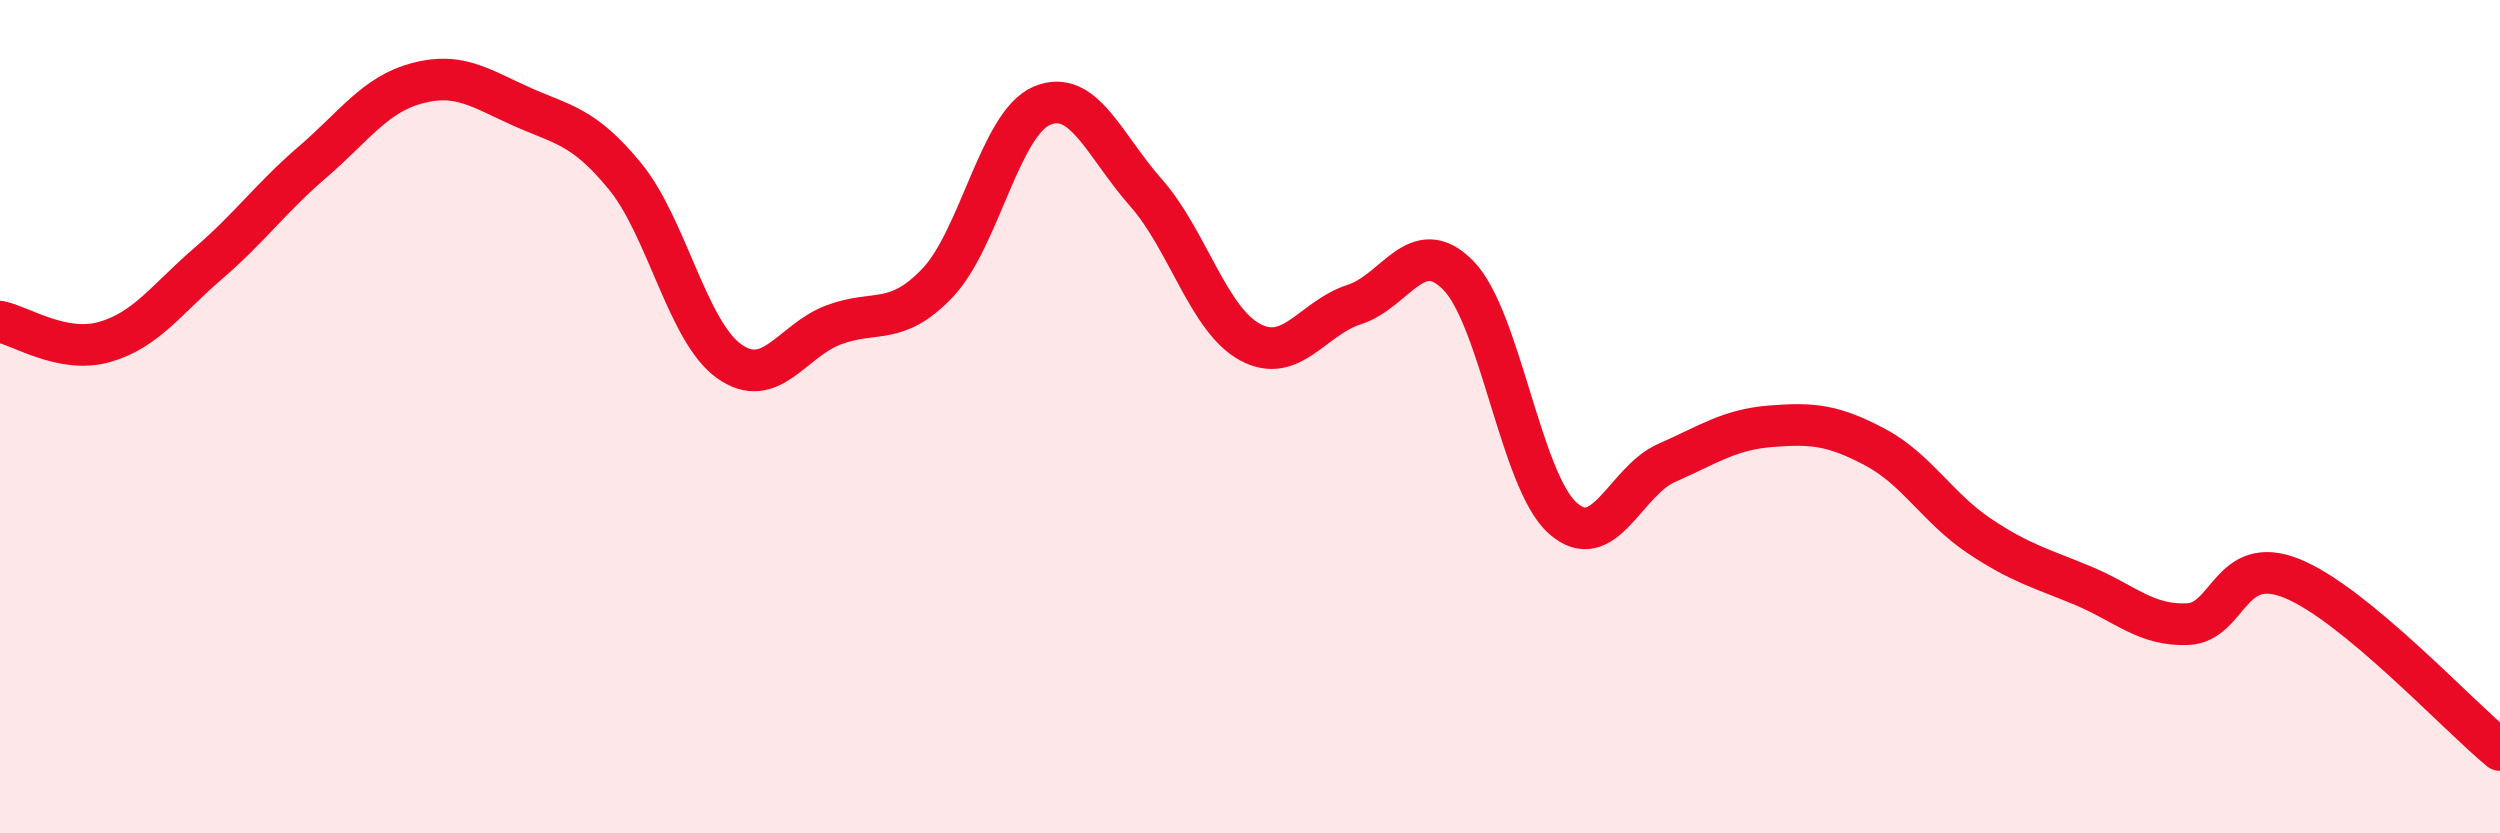
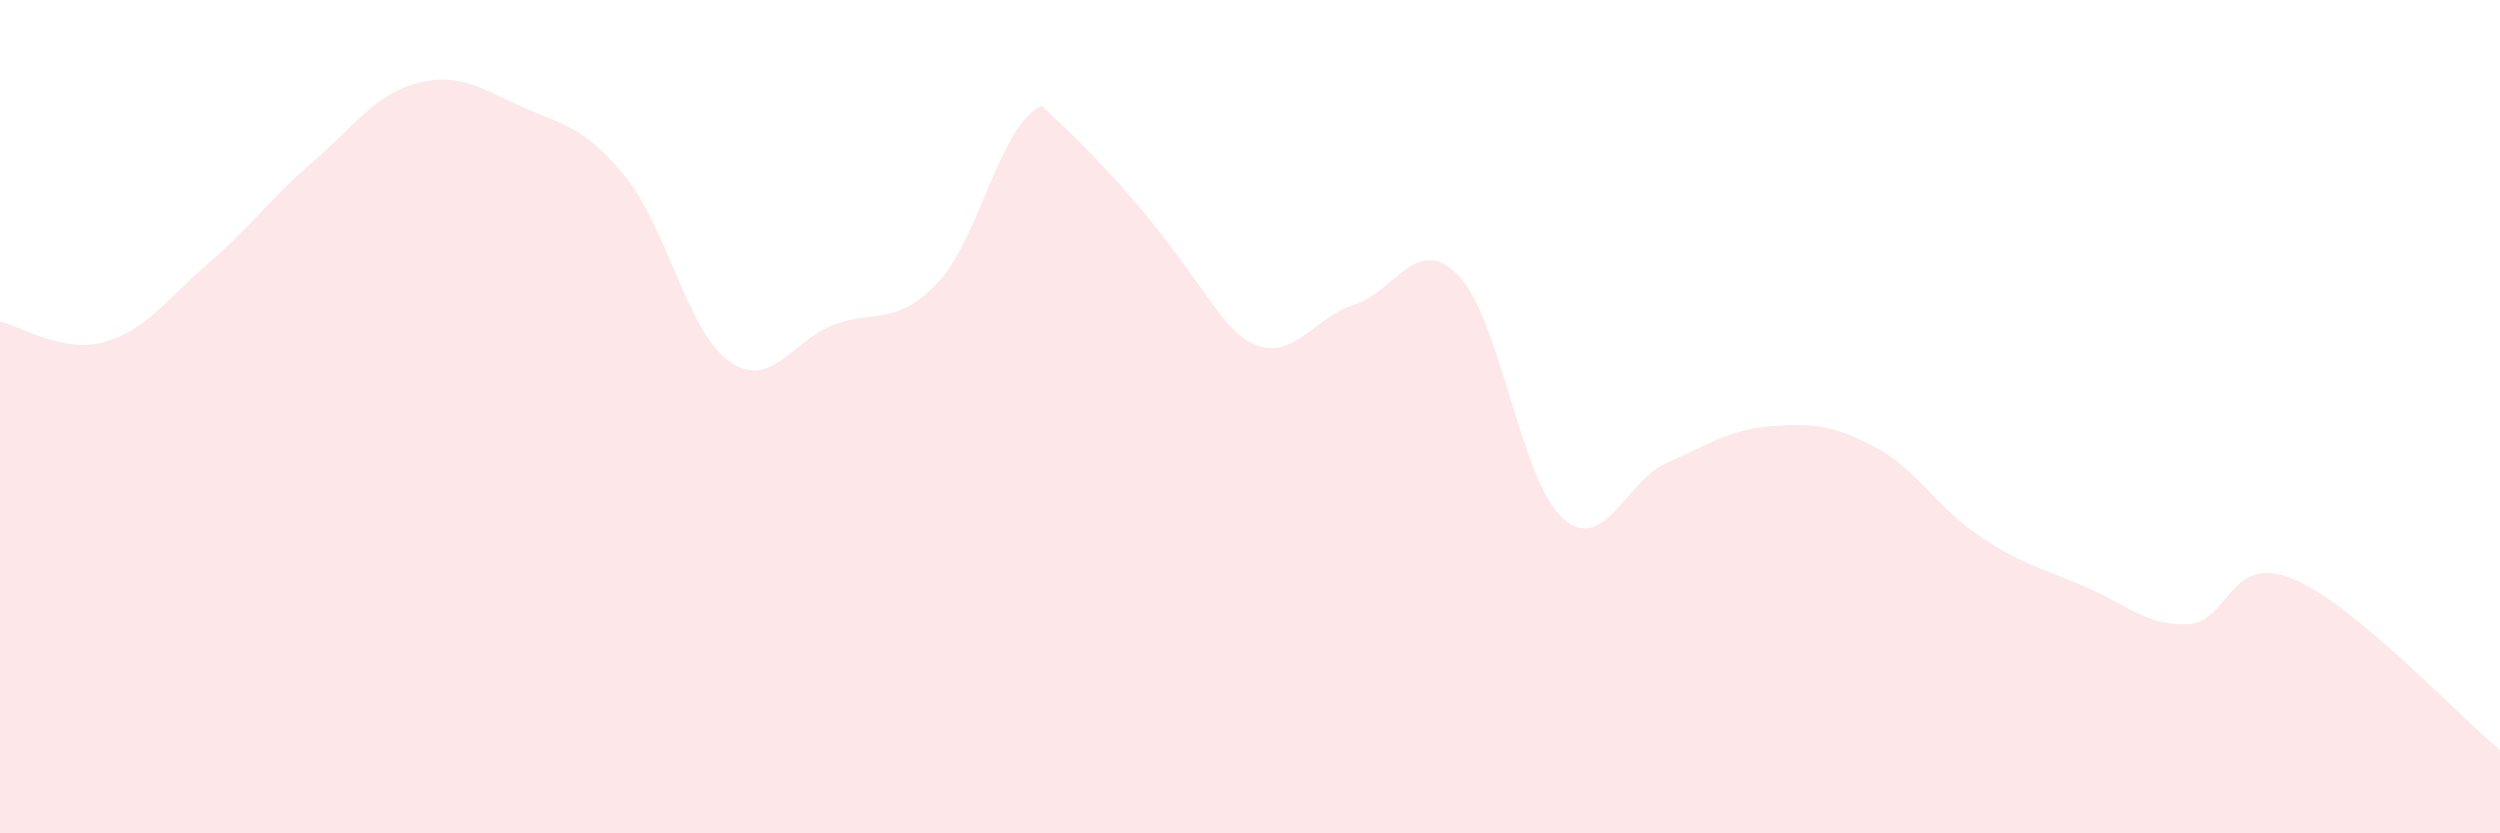
<svg xmlns="http://www.w3.org/2000/svg" width="60" height="20" viewBox="0 0 60 20">
-   <path d="M 0,7.72 C 0.5,7.82 1.5,8.49 2.5,8.21 C 3.5,7.93 4,7.18 5,6.32 C 6,5.46 6.5,4.75 7.5,3.89 C 8.5,3.03 9,2.27 10,2 C 11,1.73 11.5,2.1 12.5,2.55 C 13.5,3 14,3.01 15,4.23 C 16,5.45 16.5,7.96 17.5,8.67 C 18.5,9.38 19,8.18 20,7.8 C 21,7.42 21.5,7.84 22.5,6.79 C 23.5,5.74 24,2.97 25,2.54 C 26,2.11 26.5,3.49 27.5,4.62 C 28.5,5.75 29,7.67 30,8.21 C 31,8.75 31.5,7.63 32.5,7.31 C 33.5,6.99 34,5.59 35,6.61 C 36,7.63 36.5,11.53 37.5,12.43 C 38.5,13.33 39,11.55 40,11.11 C 41,10.67 41.5,10.31 42.5,10.23 C 43.5,10.15 44,10.2 45,10.73 C 46,11.26 46.5,12.19 47.5,12.86 C 48.5,13.53 49,13.64 50,14.06 C 51,14.48 51.5,15.02 52.5,14.98 C 53.5,14.94 53.5,13.28 55,13.88 C 56.5,14.48 59,17.18 60,18L60 20L0 20Z" fill="#EB0A25" opacity="0.1" stroke-linecap="round" stroke-linejoin="round" />
-   <path d="M 0,7.72 C 0.5,7.82 1.5,8.49 2.5,8.21 C 3.5,7.93 4,7.18 5,6.32 C 6,5.46 6.5,4.75 7.5,3.89 C 8.5,3.03 9,2.27 10,2 C 11,1.73 11.5,2.1 12.5,2.55 C 13.5,3 14,3.01 15,4.23 C 16,5.45 16.5,7.96 17.5,8.67 C 18.5,9.38 19,8.18 20,7.8 C 21,7.42 21.5,7.84 22.5,6.79 C 23.5,5.74 24,2.97 25,2.54 C 26,2.11 26.5,3.49 27.5,4.62 C 28.5,5.75 29,7.67 30,8.21 C 31,8.75 31.5,7.63 32.5,7.31 C 33.5,6.99 34,5.59 35,6.61 C 36,7.63 36.5,11.53 37.5,12.43 C 38.5,13.33 39,11.55 40,11.11 C 41,10.67 41.5,10.31 42.5,10.23 C 43.5,10.15 44,10.2 45,10.73 C 46,11.26 46.5,12.19 47.5,12.86 C 48.5,13.53 49,13.64 50,14.06 C 51,14.48 51.5,15.02 52.5,14.98 C 53.5,14.94 53.5,13.28 55,13.88 C 56.5,14.48 59,17.18 60,18" stroke="#EB0A25" stroke-width="1" fill="none" stroke-linecap="round" stroke-linejoin="round" />
+   <path d="M 0,7.72 C 0.5,7.82 1.5,8.49 2.5,8.21 C 3.5,7.93 4,7.18 5,6.32 C 6,5.46 6.5,4.75 7.5,3.89 C 8.5,3.03 9,2.27 10,2 C 11,1.73 11.5,2.1 12.5,2.55 C 13.5,3 14,3.01 15,4.23 C 16,5.45 16.5,7.96 17.5,8.67 C 18.5,9.38 19,8.18 20,7.8 C 21,7.42 21.5,7.84 22.5,6.79 C 23.5,5.74 24,2.97 25,2.54 C 28.5,5.75 29,7.67 30,8.21 C 31,8.75 31.5,7.63 32.5,7.31 C 33.5,6.99 34,5.59 35,6.61 C 36,7.63 36.5,11.53 37.5,12.43 C 38.5,13.33 39,11.55 40,11.11 C 41,10.67 41.5,10.31 42.5,10.23 C 43.5,10.15 44,10.2 45,10.73 C 46,11.26 46.5,12.19 47.5,12.86 C 48.5,13.53 49,13.64 50,14.06 C 51,14.48 51.5,15.02 52.5,14.98 C 53.5,14.94 53.5,13.28 55,13.88 C 56.5,14.48 59,17.18 60,18L60 20L0 20Z" fill="#EB0A25" opacity="0.1" stroke-linecap="round" stroke-linejoin="round" />
</svg>